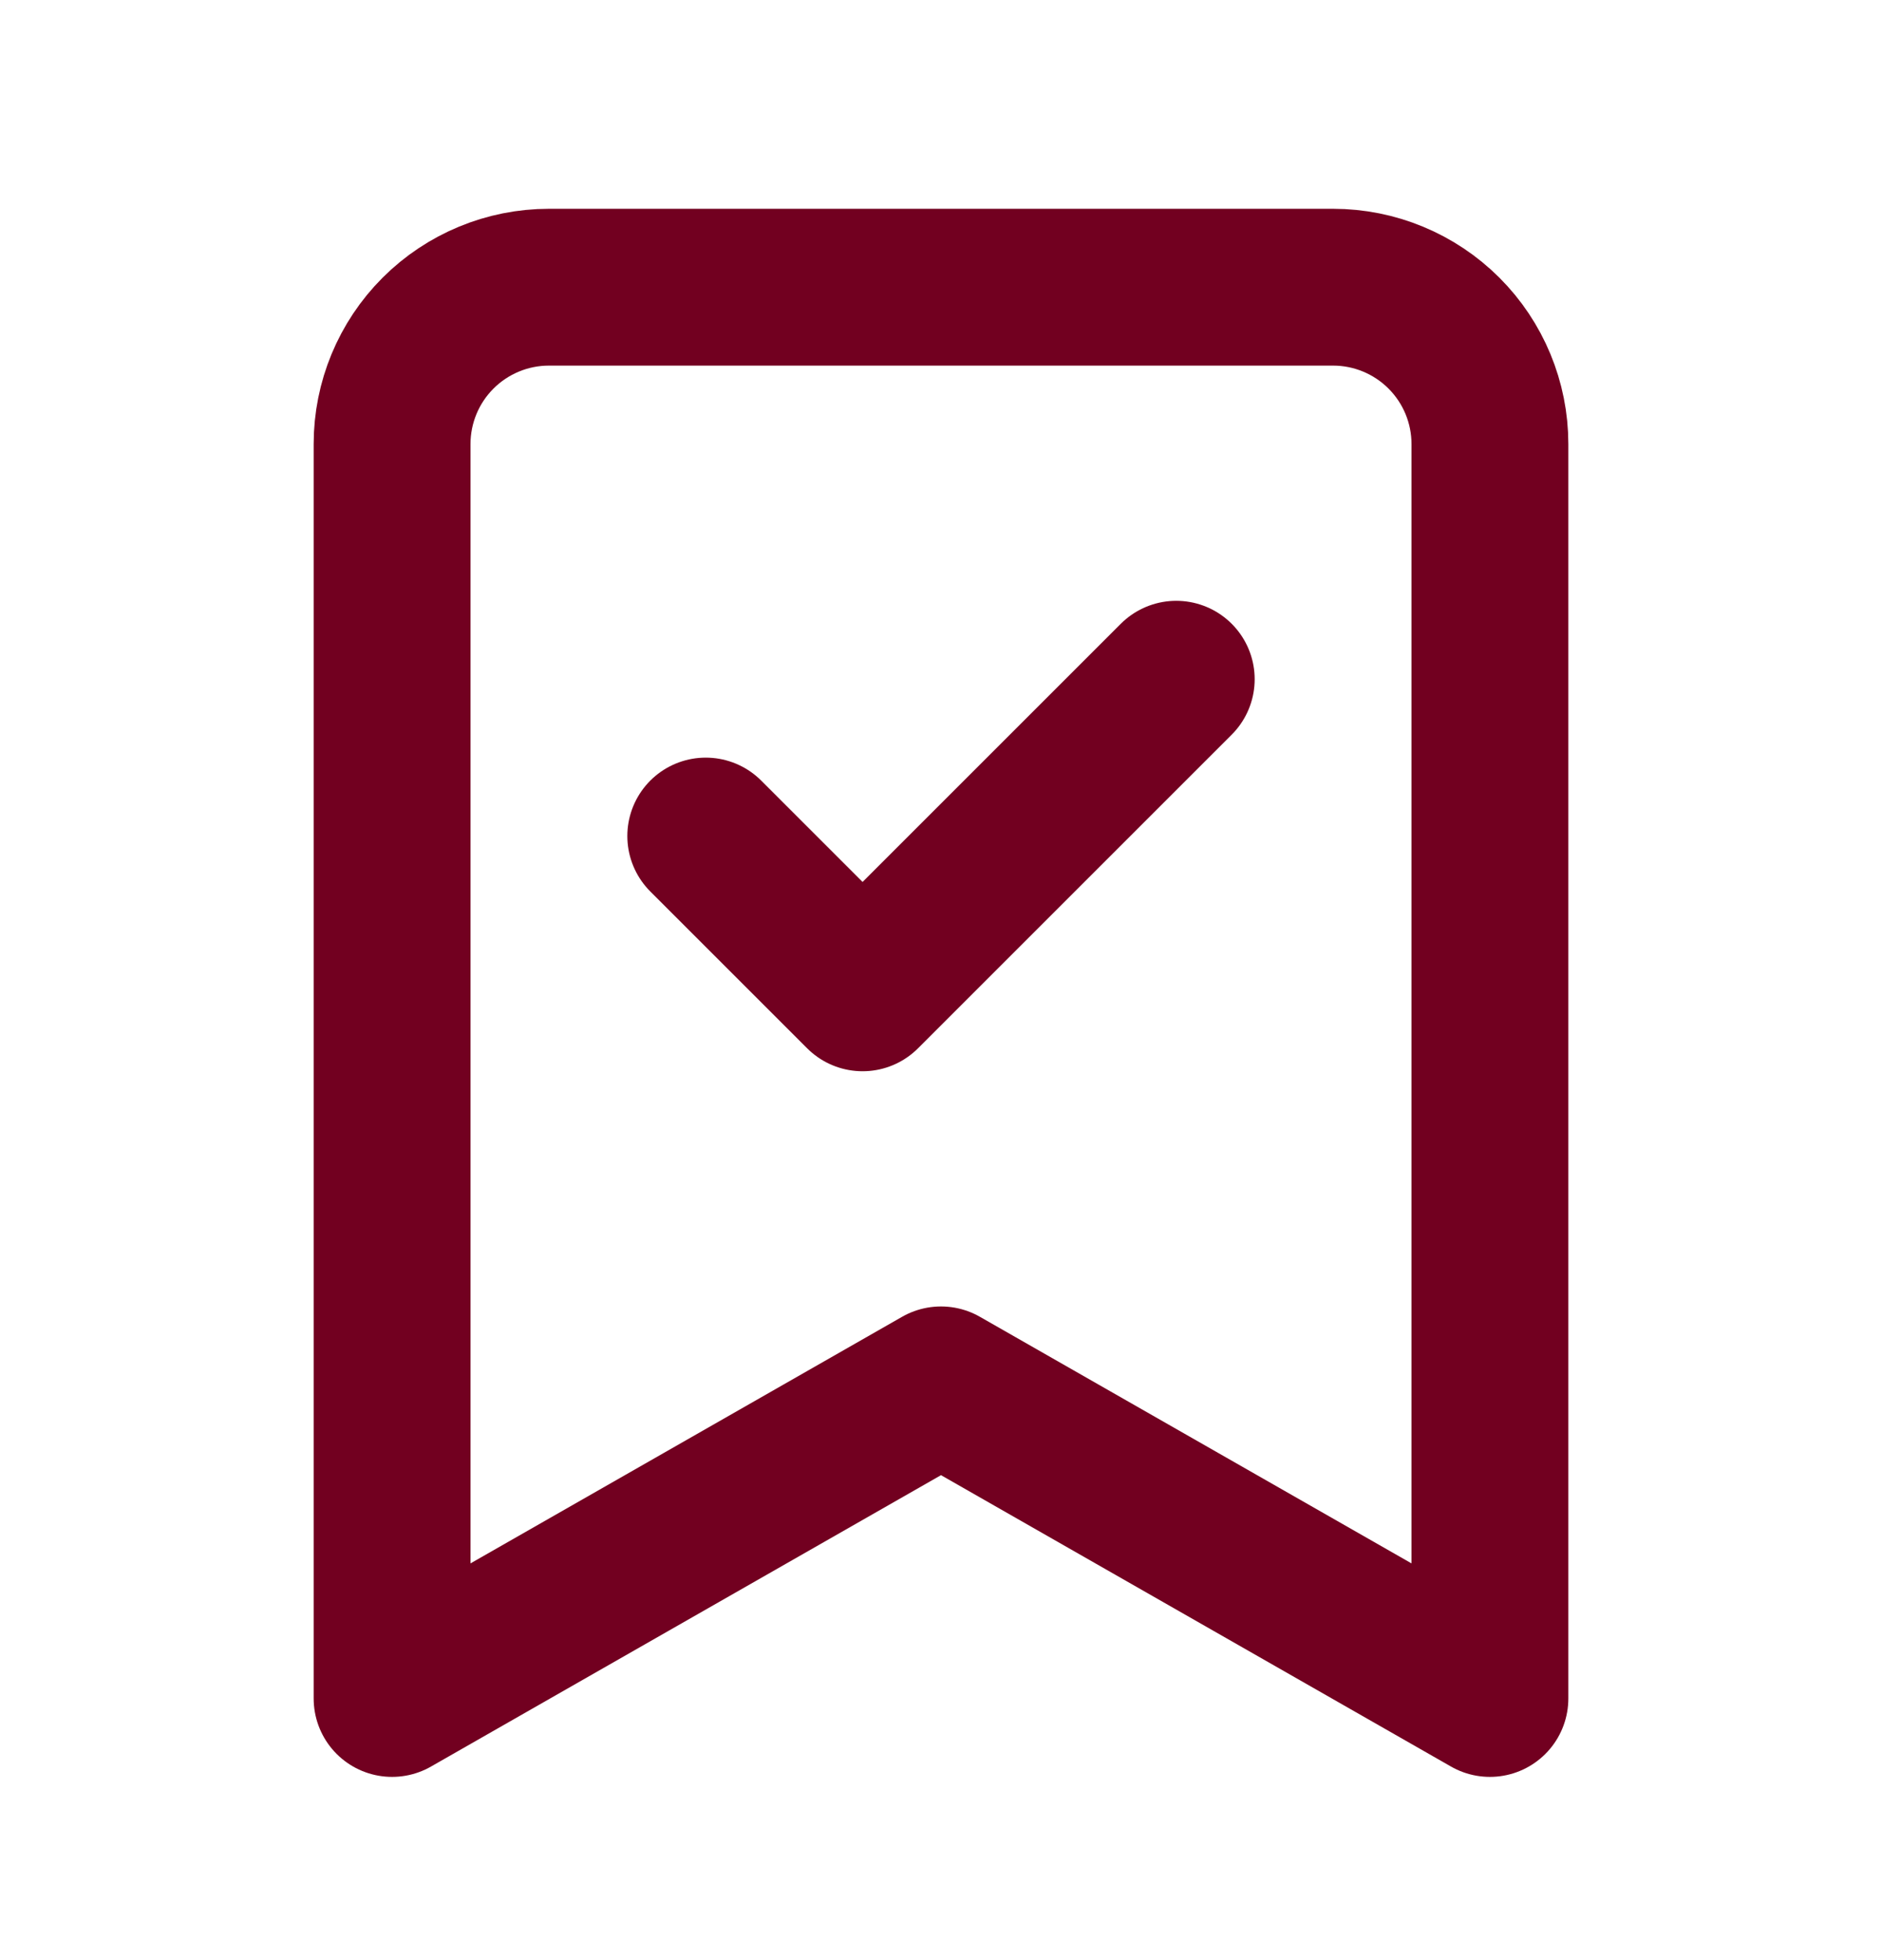
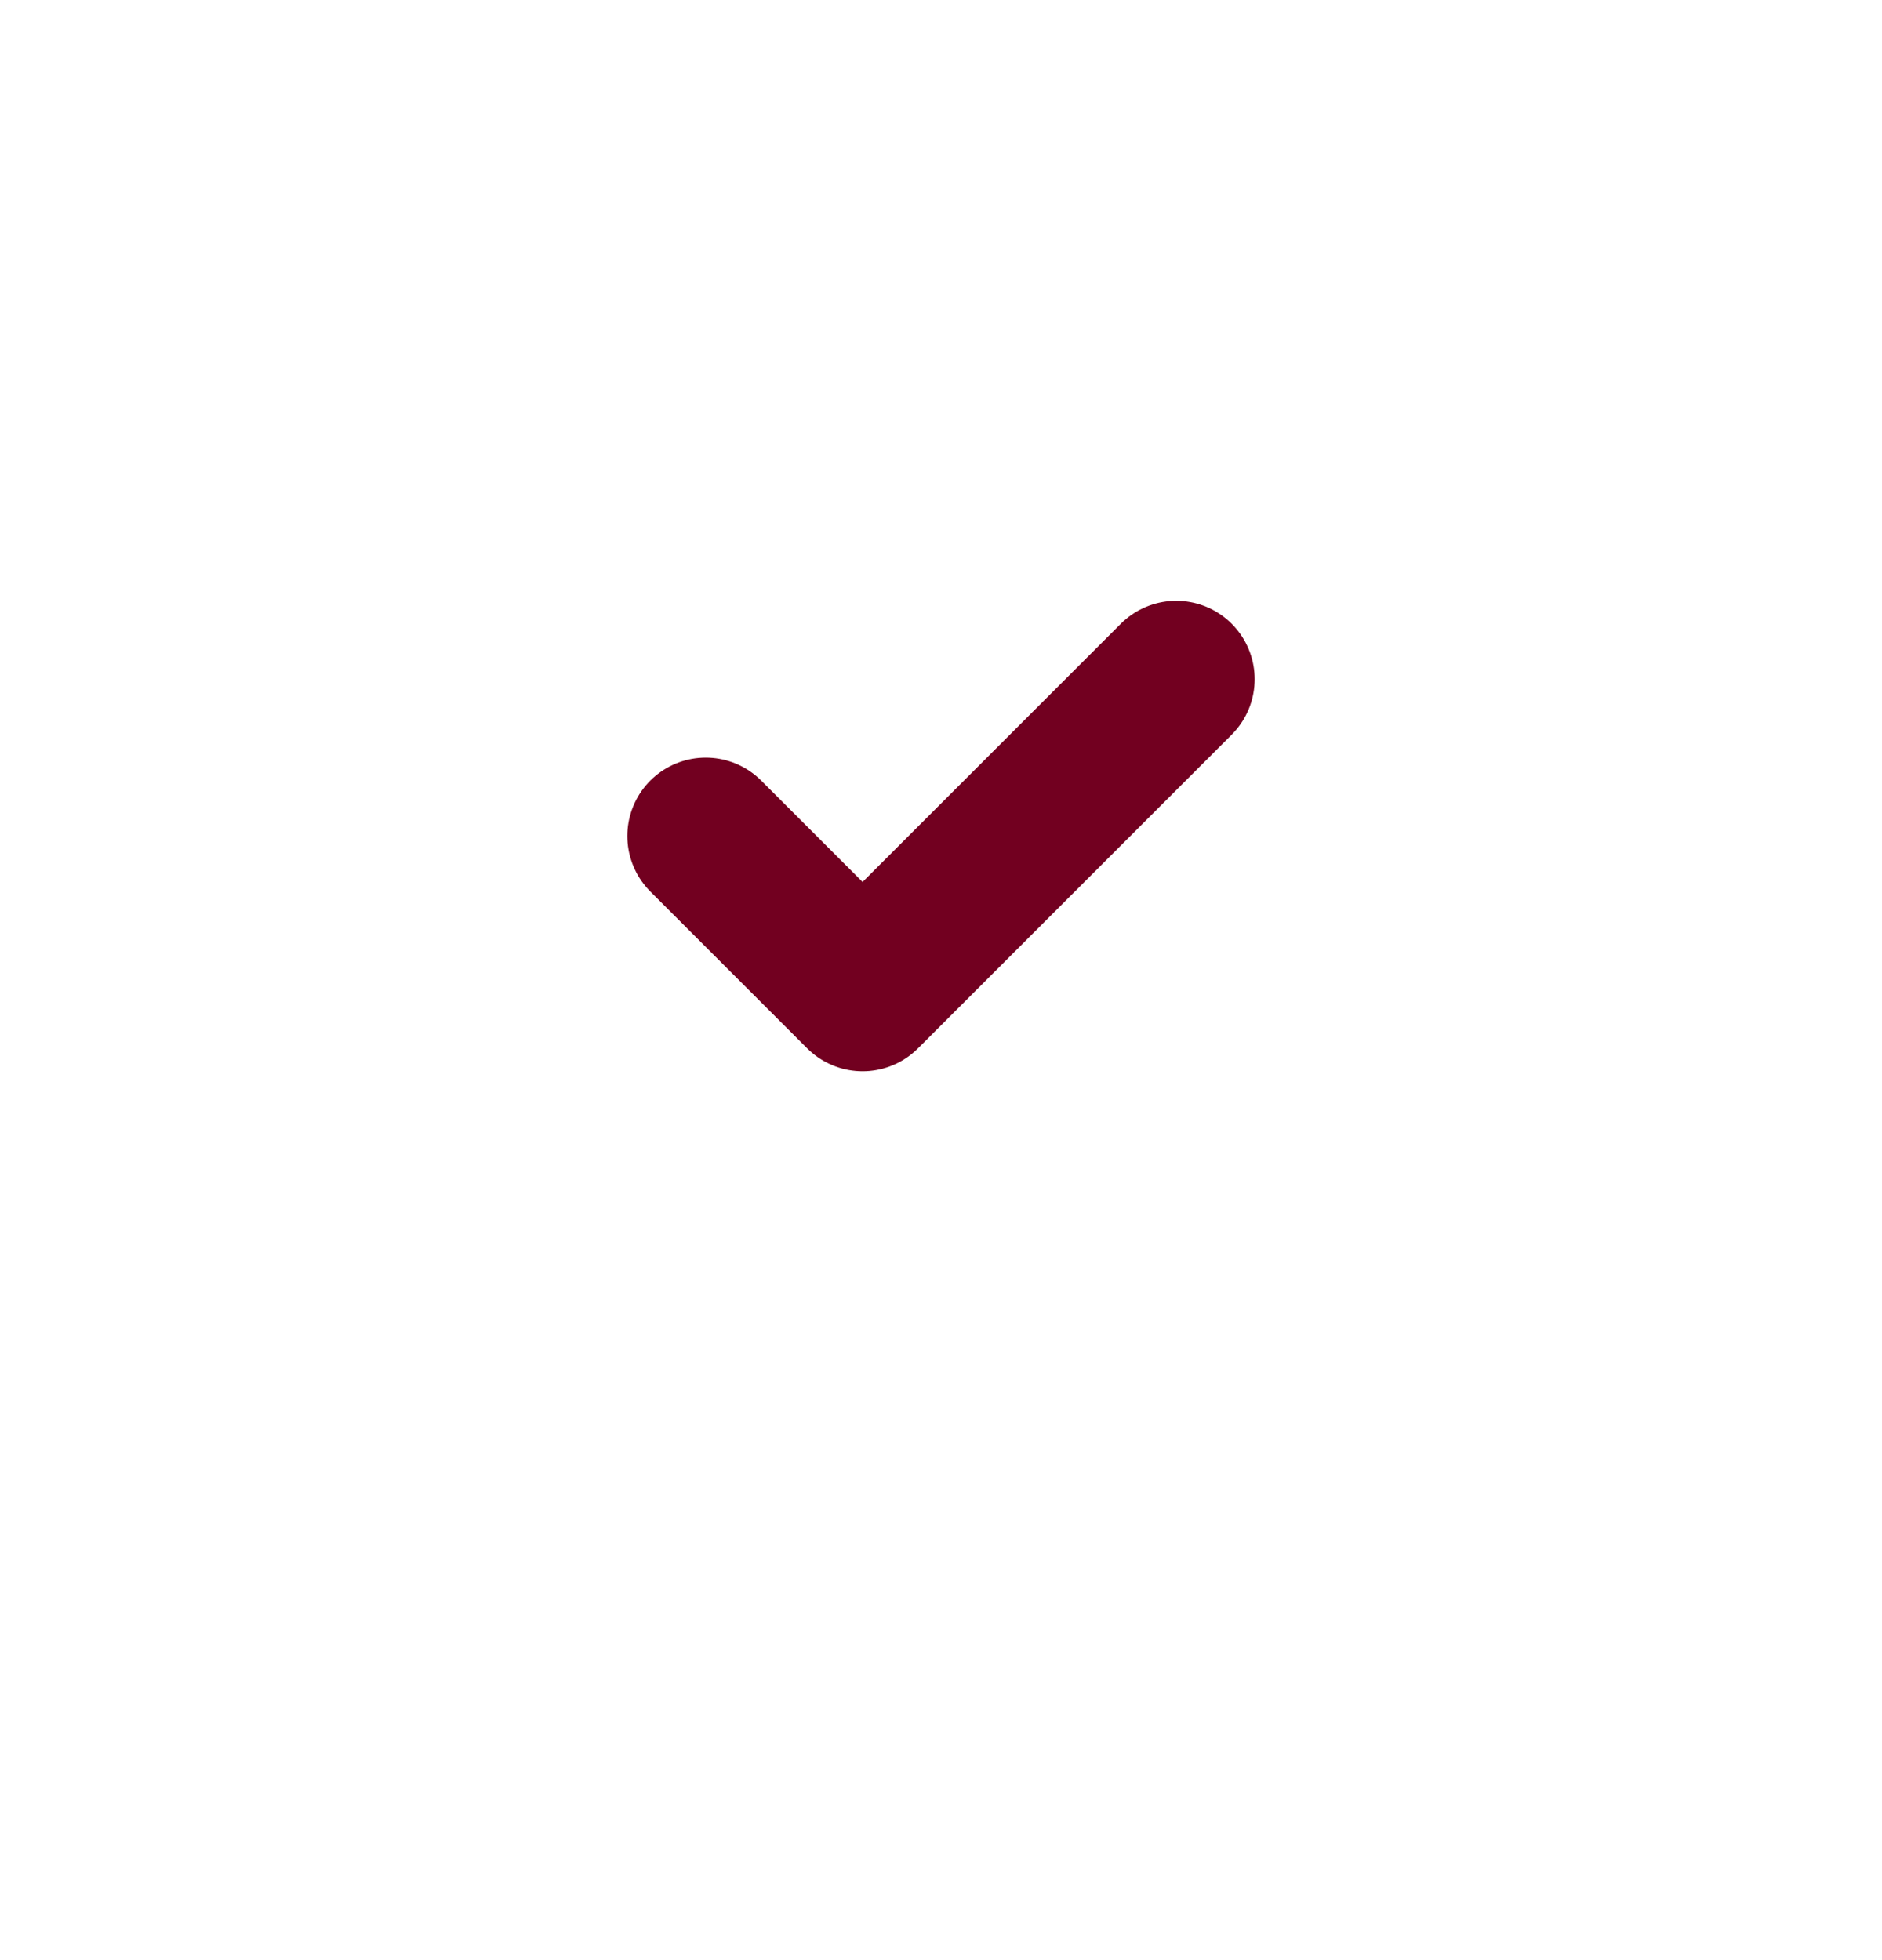
<svg xmlns="http://www.w3.org/2000/svg" width="24" height="25" viewBox="0 0 24 25" fill="none">
-   <path d="M19 21.663L12 17.663L5 21.663V5.663C5 5.133 5.211 4.624 5.586 4.249C5.961 3.874 6.47 3.663 7 3.663H17C17.53 3.663 18.039 3.874 18.414 4.249C18.789 4.624 19 5.133 19 5.663V21.663Z" stroke="#720020" stroke-width="2" stroke-linecap="round" stroke-linejoin="round" />
  <path d="M9 10.663L11 12.663L15 8.663" stroke="#720020" stroke-width="2" stroke-linecap="round" stroke-linejoin="round" />
</svg>